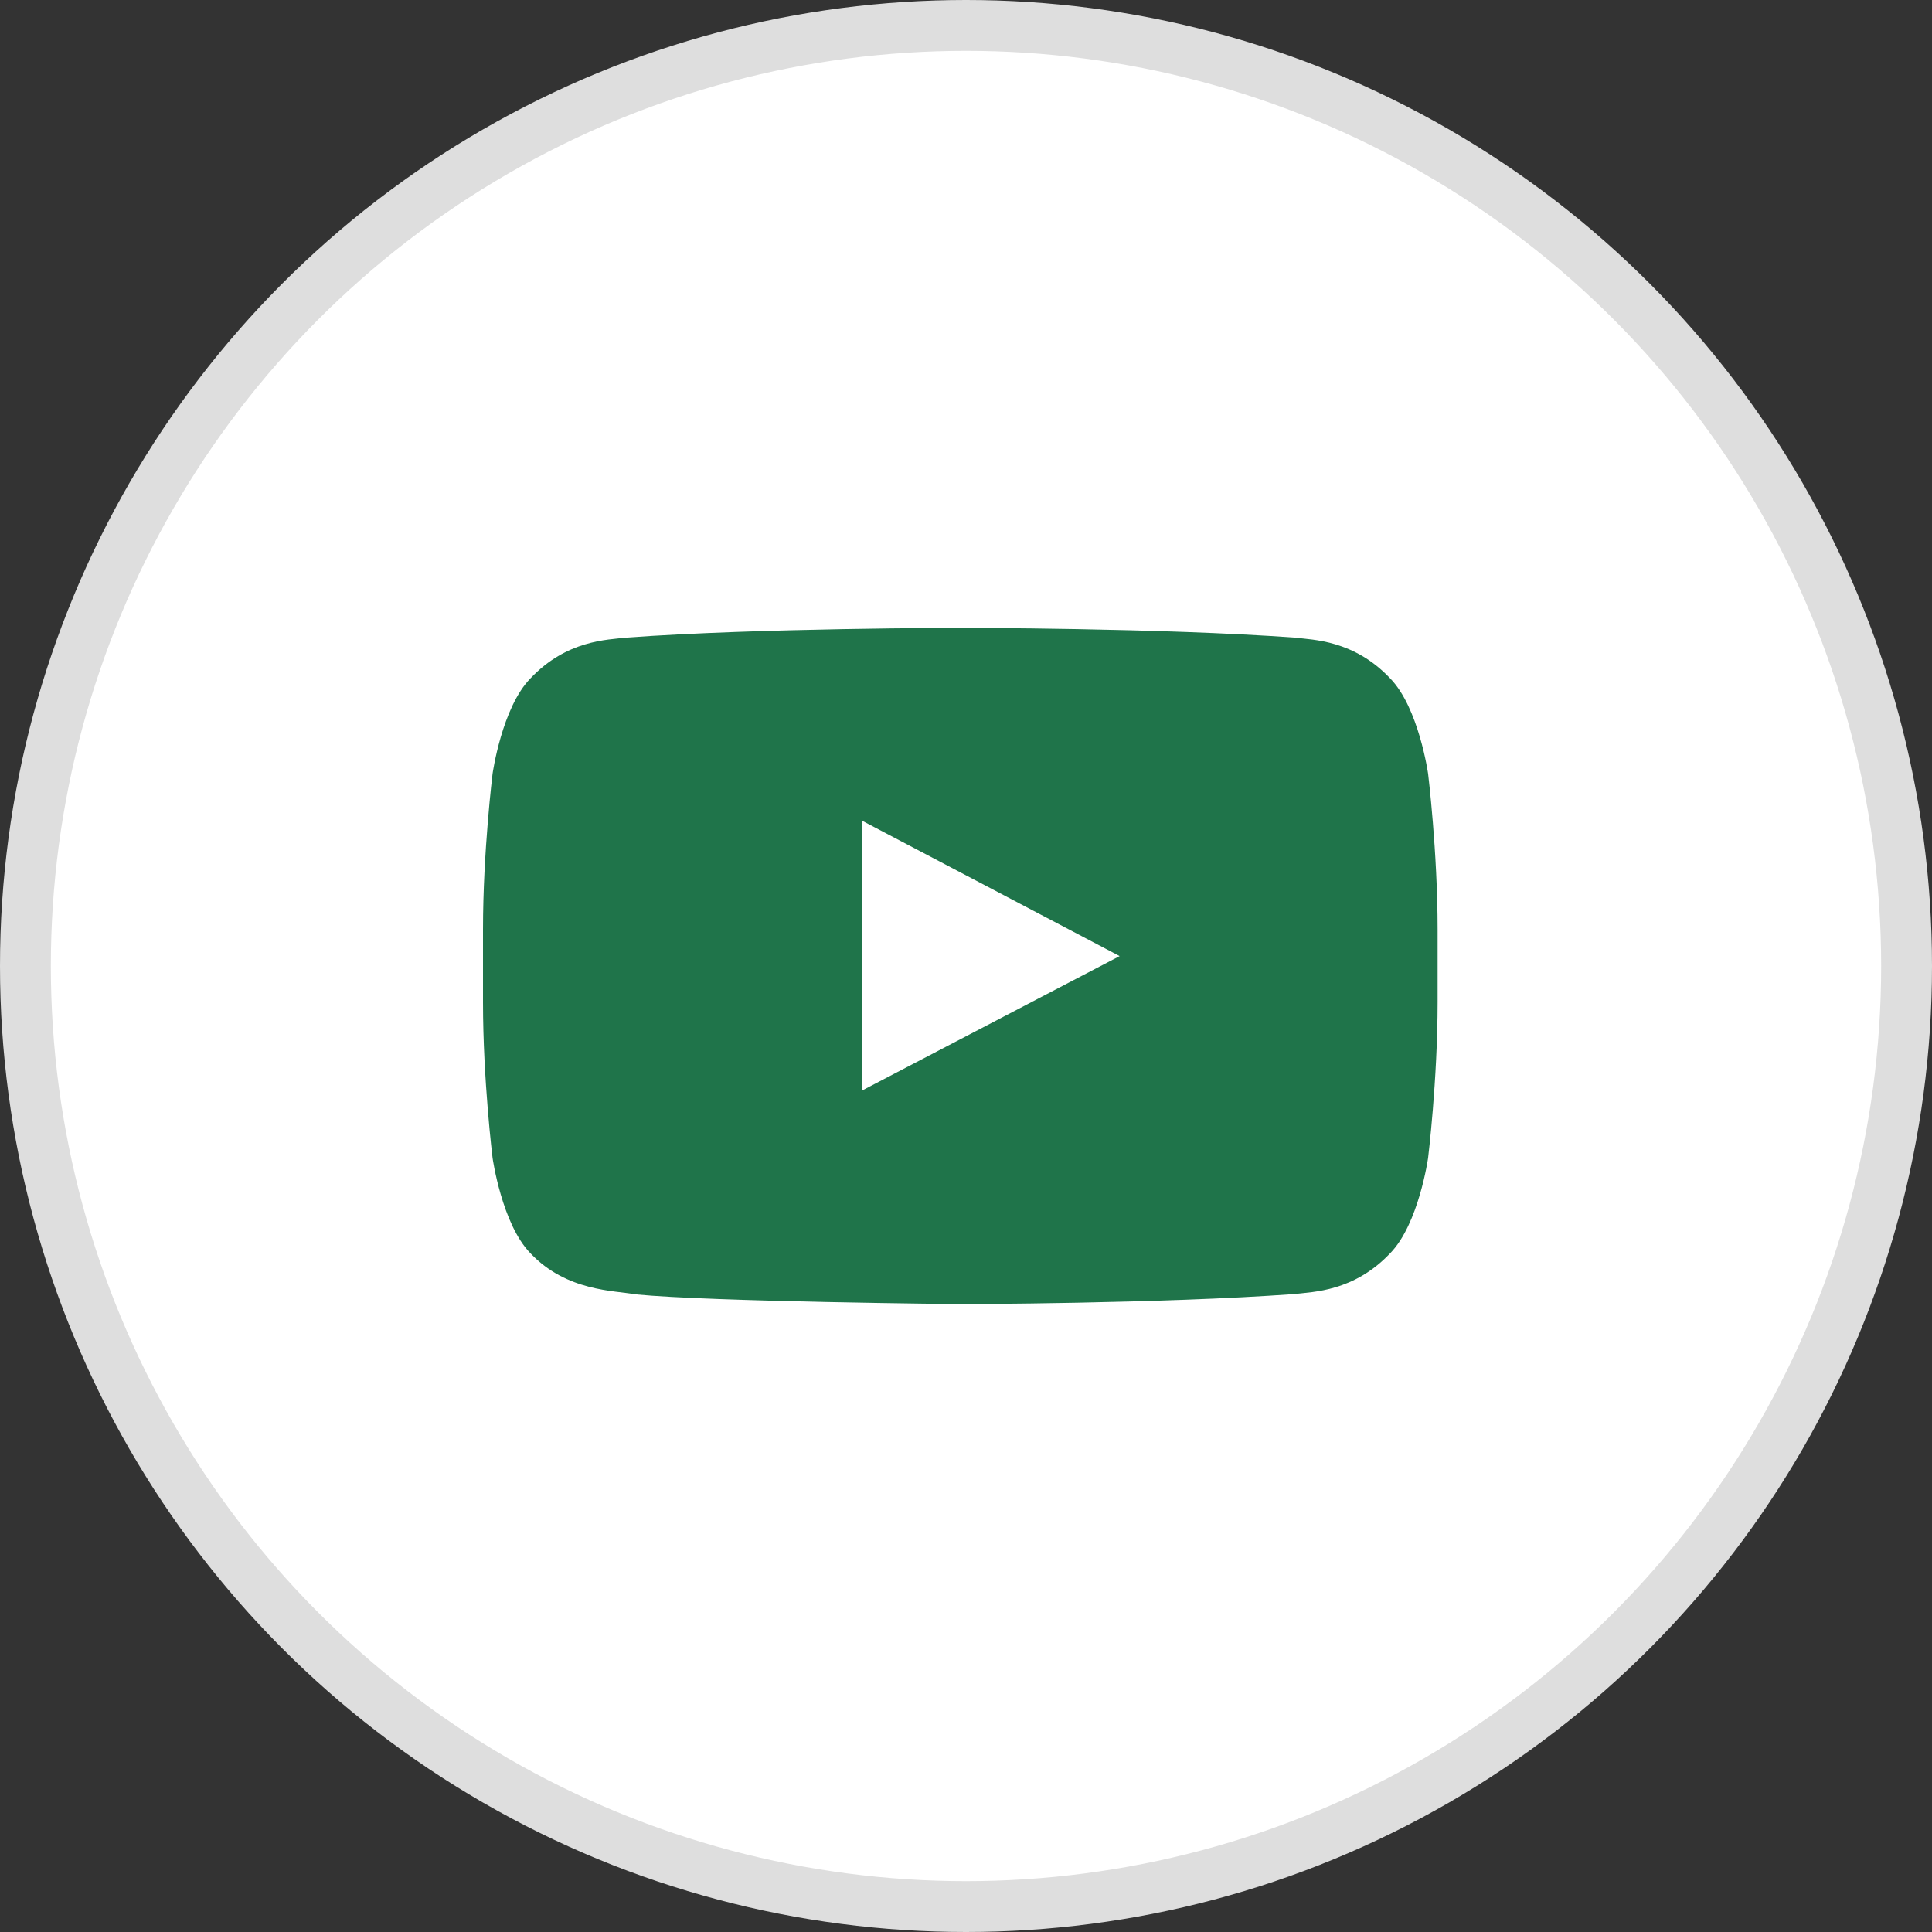
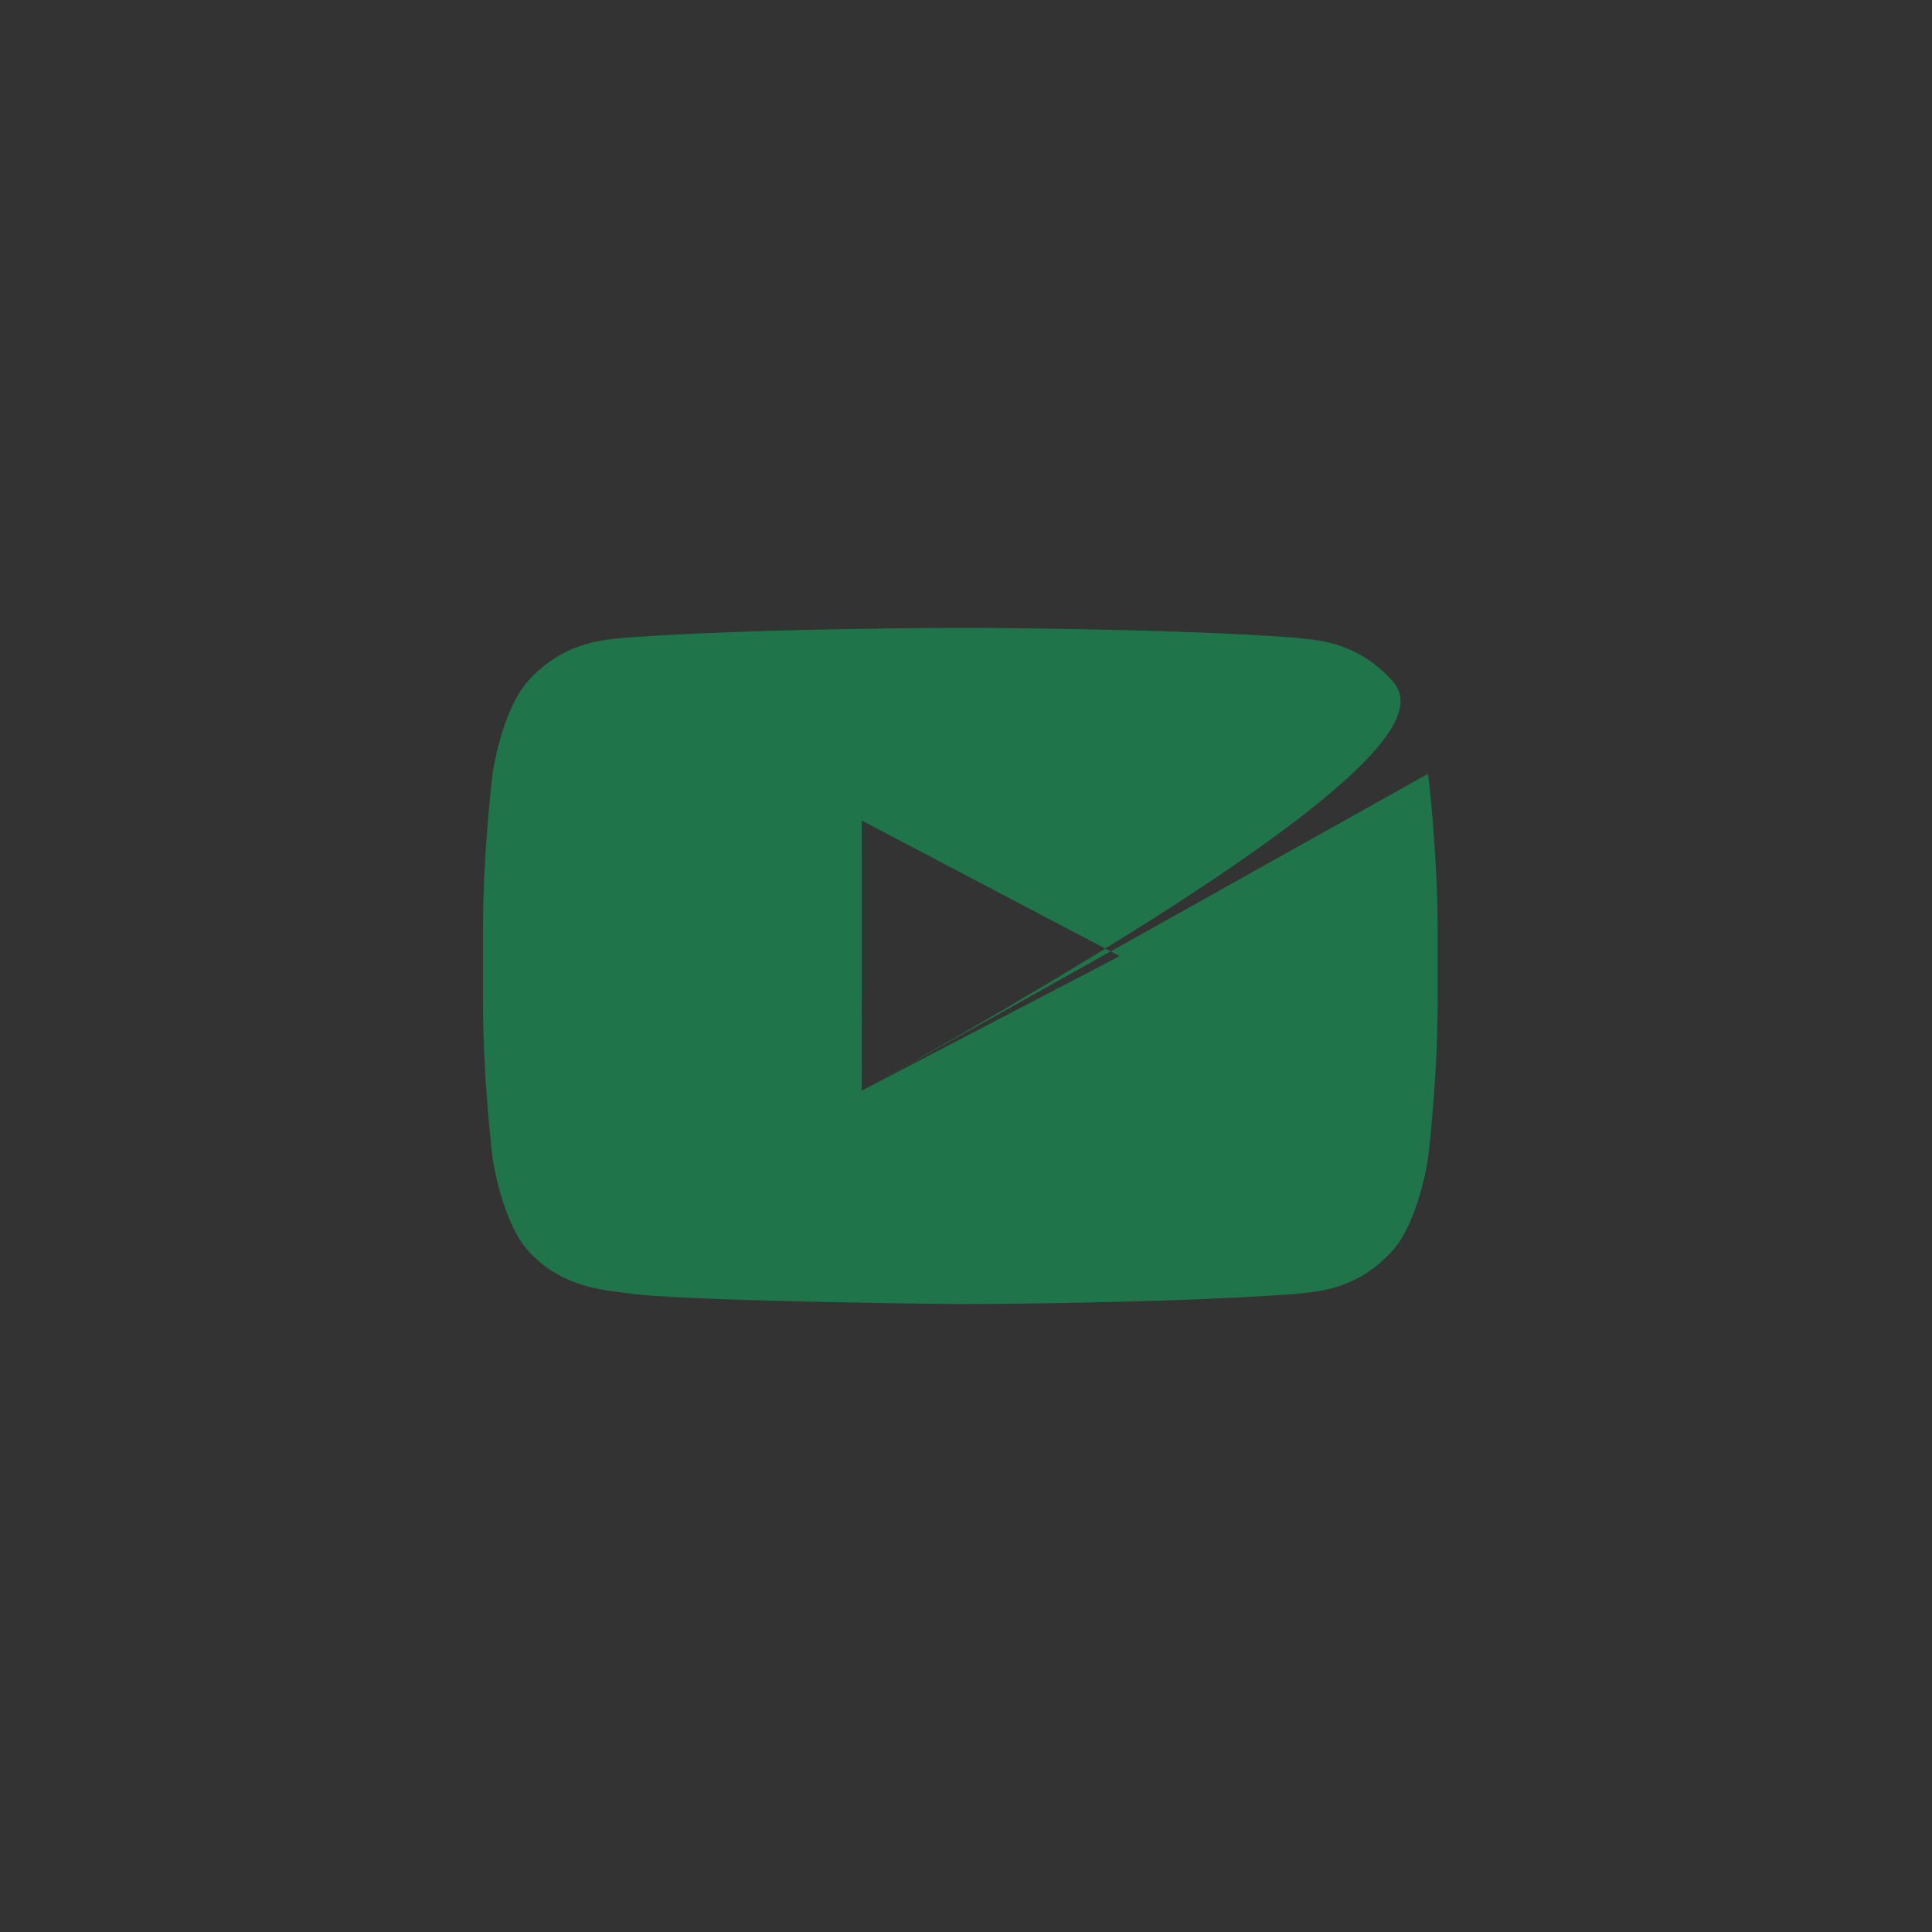
<svg xmlns="http://www.w3.org/2000/svg" width="38" height="38" viewBox="0 0 38 38" fill="none">
  <rect x="0" y="0" width="38" height="38" fill="#333333" stroke="none" />
-   <circle cx="19" cy="19" r="18.5" fill="white" stroke="#DEDEDE" />
-   <path fill-rule="evenodd" clip-rule="evenodd" d="M16.95 21.452L16.949 16.139L22.022 18.805L16.95 21.452ZM28.089 15.219C28.089 15.219 27.905 13.916 27.342 13.342C26.628 12.588 25.828 12.585 25.461 12.541C22.834 12.35 18.892 12.35 18.892 12.35H18.884C18.884 12.35 14.943 12.35 12.315 12.541C11.948 12.585 11.148 12.588 10.434 13.342C9.871 13.916 9.688 15.219 9.688 15.219C9.688 15.219 9.5 16.749 9.5 18.279V19.714C9.5 21.244 9.688 22.774 9.688 22.774C9.688 22.774 9.871 24.077 10.434 24.651C11.148 25.404 12.086 25.381 12.504 25.459C14.006 25.605 18.888 25.65 18.888 25.65C18.888 25.65 22.834 25.644 25.461 25.452C25.828 25.408 26.628 25.404 27.342 24.651C27.905 24.077 28.089 22.774 28.089 22.774C28.089 22.774 28.276 21.244 28.276 19.714V18.279C28.276 16.749 28.089 15.219 28.089 15.219Z" fill="#1f744a" />
+   <path fill-rule="evenodd" clip-rule="evenodd" d="M16.95 21.452L16.949 16.139L22.022 18.805L16.95 21.452ZC28.089 15.219 27.905 13.916 27.342 13.342C26.628 12.588 25.828 12.585 25.461 12.541C22.834 12.35 18.892 12.35 18.892 12.35H18.884C18.884 12.35 14.943 12.35 12.315 12.541C11.948 12.585 11.148 12.588 10.434 13.342C9.871 13.916 9.688 15.219 9.688 15.219C9.688 15.219 9.5 16.749 9.5 18.279V19.714C9.5 21.244 9.688 22.774 9.688 22.774C9.688 22.774 9.871 24.077 10.434 24.651C11.148 25.404 12.086 25.381 12.504 25.459C14.006 25.605 18.888 25.65 18.888 25.65C18.888 25.65 22.834 25.644 25.461 25.452C25.828 25.408 26.628 25.404 27.342 24.651C27.905 24.077 28.089 22.774 28.089 22.774C28.089 22.774 28.276 21.244 28.276 19.714V18.279C28.276 16.749 28.089 15.219 28.089 15.219Z" fill="#1f744a" />
</svg>